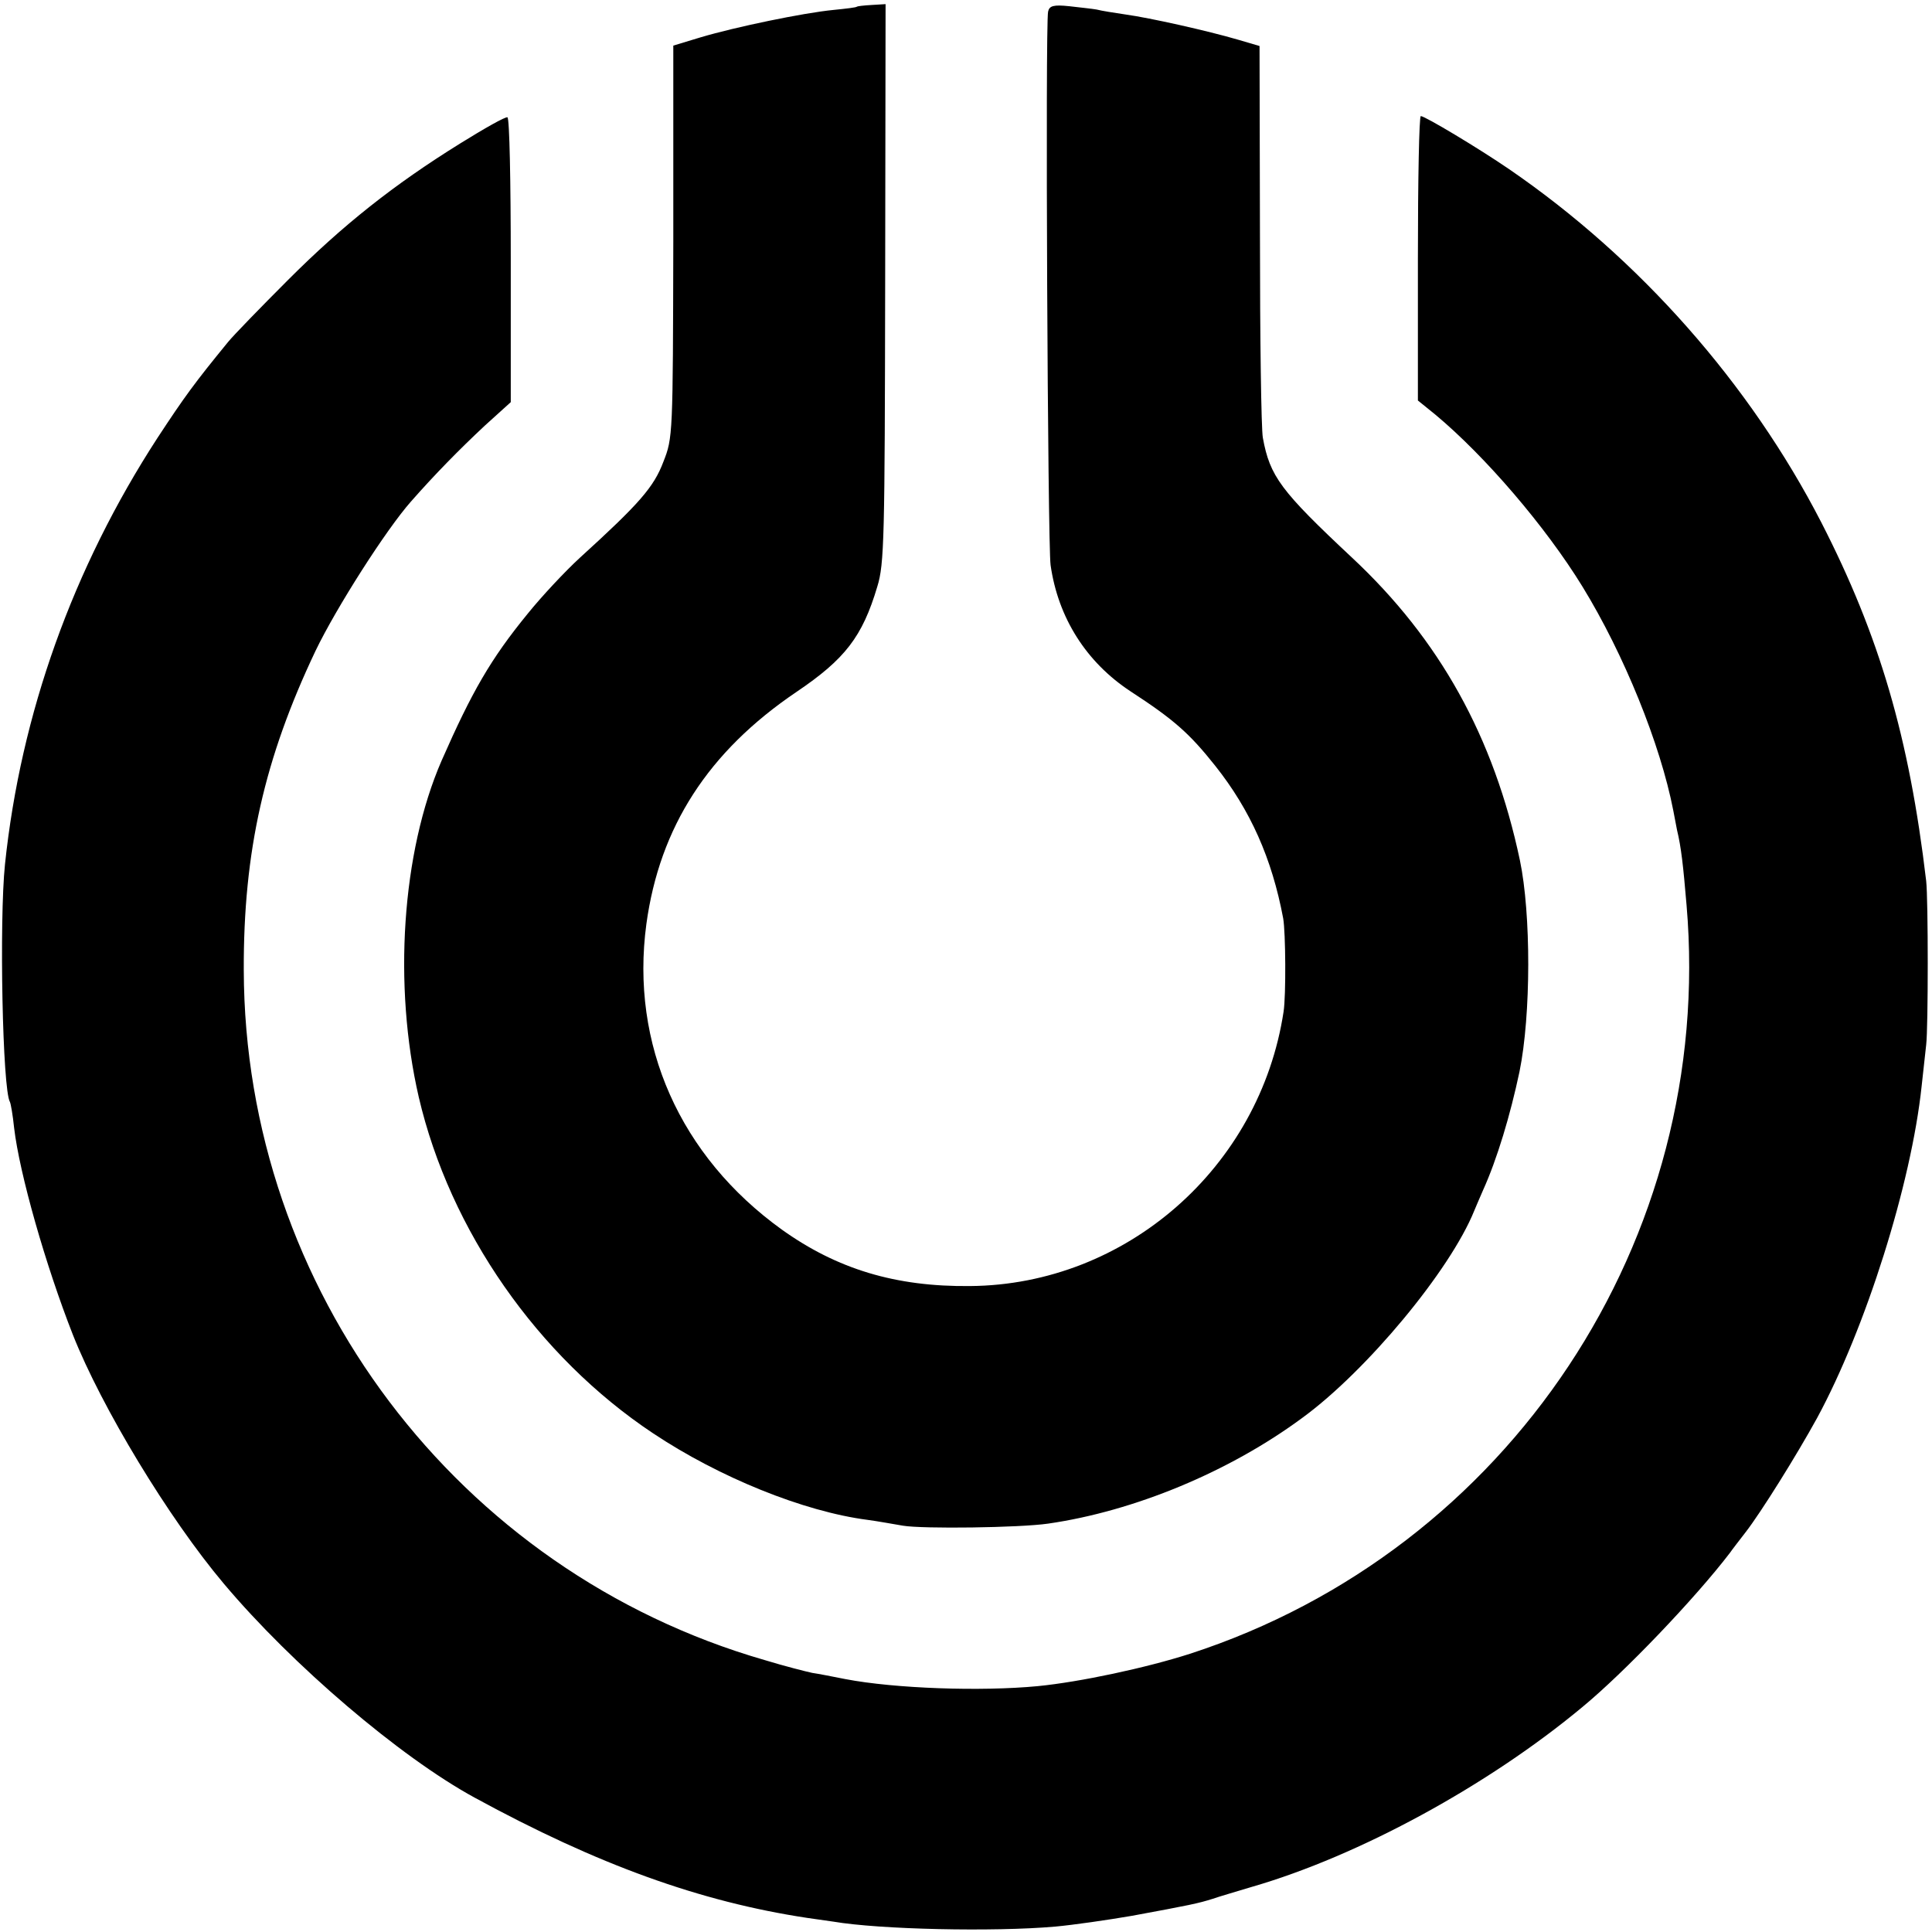
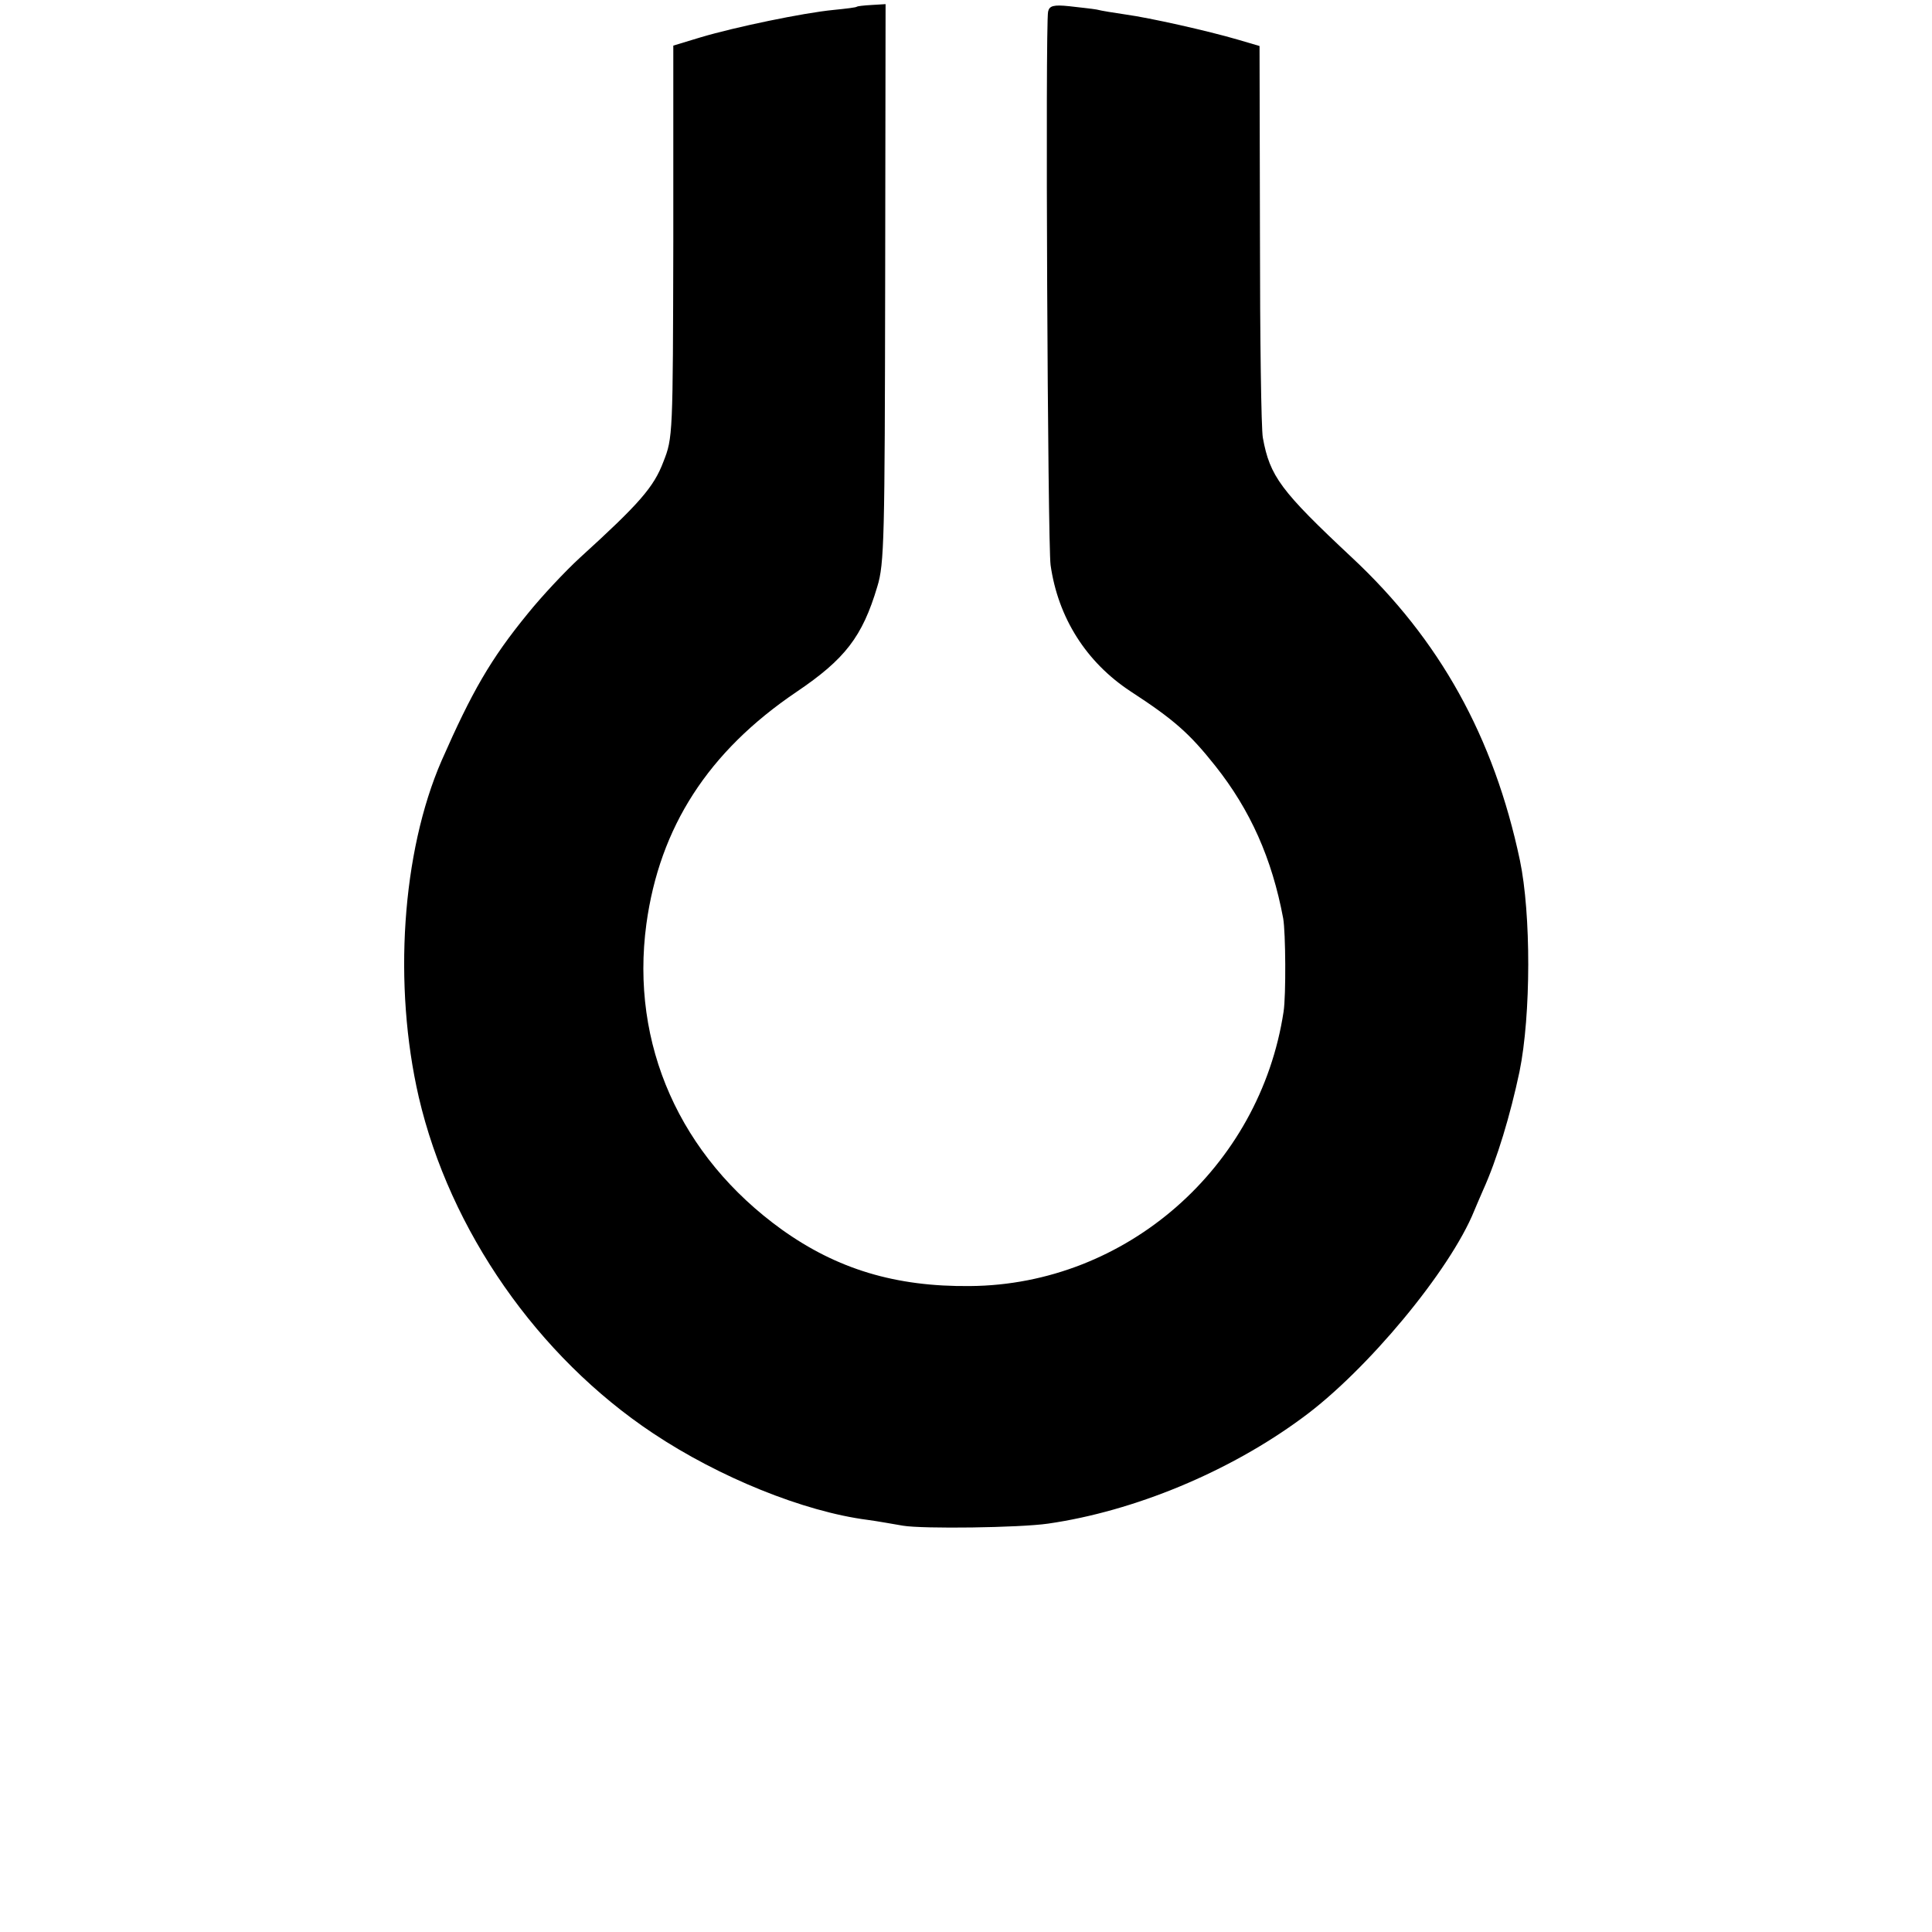
<svg xmlns="http://www.w3.org/2000/svg" version="1.0" width="466pt" height="466pt" viewBox="0 0 466 466" preserveAspectRatio="xMidYMid meet">
  <g transform="translate(0,466) scale(0.1,-0.1)" fill="#000000" stroke="none">
    <path d="M2067 4644 c-1 -2 -27 -5 -57 -8 -72 -7 -236 -41 -320 -66 l-66 -20 0 -472 c-1 -468 -1 -474 -24 -532 -23 -61 -58 -101 -201 -231 -36 -33 -93 -94 -126 -135 -90 -110 -135 -189 -208 -355 -96 -221 -117 -542 -55 -811 75 -322 287 -626 565 -811 159 -106 363 -189 518 -209 23 -3 61 -10 85 -14 48 -8 281 -5 350 5 208 30 437 125 613 255 155 113 357 356 415 500 3 8 13 30 21 49 34 75 66 182 88 286 28 137 28 381 1 510 -63 298 -194 533 -405 730 -172 161 -198 196 -215 289 -4 21 -7 242 -7 492 l-1 453 -51 15 c-75 22 -214 53 -272 61 -27 4 -59 9 -70 12 -11 2 -41 5 -66 8 -38 4 -48 1 -51 -13 -7 -31 -1 -1286 6 -1335 18 -127 86 -234 192 -304 106 -69 143 -102 205 -180 85 -107 137 -224 164 -368 6 -34 7 -186 1 -225 -57 -376 -380 -659 -756 -662 -180 -2 -321 41 -454 136 -246 177 -366 447 -327 737 32 234 149 416 362 560 117 79 159 133 195 254 17 55 18 116 19 733 l1 672 -33 -2 c-19 -1 -35 -3 -36 -4z" />
-     <path d="M1110 4314 c-161 -100 -283 -197 -415 -329 -66 -66 -132 -134 -145 -150 -81 -99 -105 -132 -170 -231 -204 -314 -330 -666 -368 -1029 -14 -135 -6 -544 12 -573 2 -4 7 -32 10 -62 13 -111 76 -332 142 -500 69 -174 230 -441 364 -600 165 -196 425 -418 605 -516 297 -162 544 -251 802 -290 21 -3 49 -7 63 -9 112 -19 386 -25 535 -12 44 4 127 16 185 26 141 26 160 30 195 41 17 6 59 18 95 29 259 75 570 245 796 433 102 84 273 263 357 373 4 6 21 28 38 50 37 48 122 184 172 275 117 216 227 564 252 800 4 36 9 81 11 100 5 41 5 351 0 395 -41 347 -113 592 -253 865 -172 334 -438 636 -753 852 -73 50 -203 128 -213 128 -4 0 -7 -154 -7 -343 l0 -343 42 -34 c120 -100 266 -270 355 -415 100 -163 188 -380 219 -540 2 -11 6 -32 9 -47 10 -41 15 -86 23 -181 69 -806 -428 -1556 -1198 -1806 -106 -34 -265 -68 -367 -78 -136 -13 -344 -6 -464 17 -30 6 -66 13 -80 15 -14 3 -66 16 -115 31 -741 214 -1254 894 -1256 1664 -1 287 50 511 173 770 50 104 170 292 230 360 59 67 116 125 178 183 l63 57 0 342 c0 189 -3 343 -8 345 -5 2 -56 -27 -114 -63z" />
  </g>
</svg>